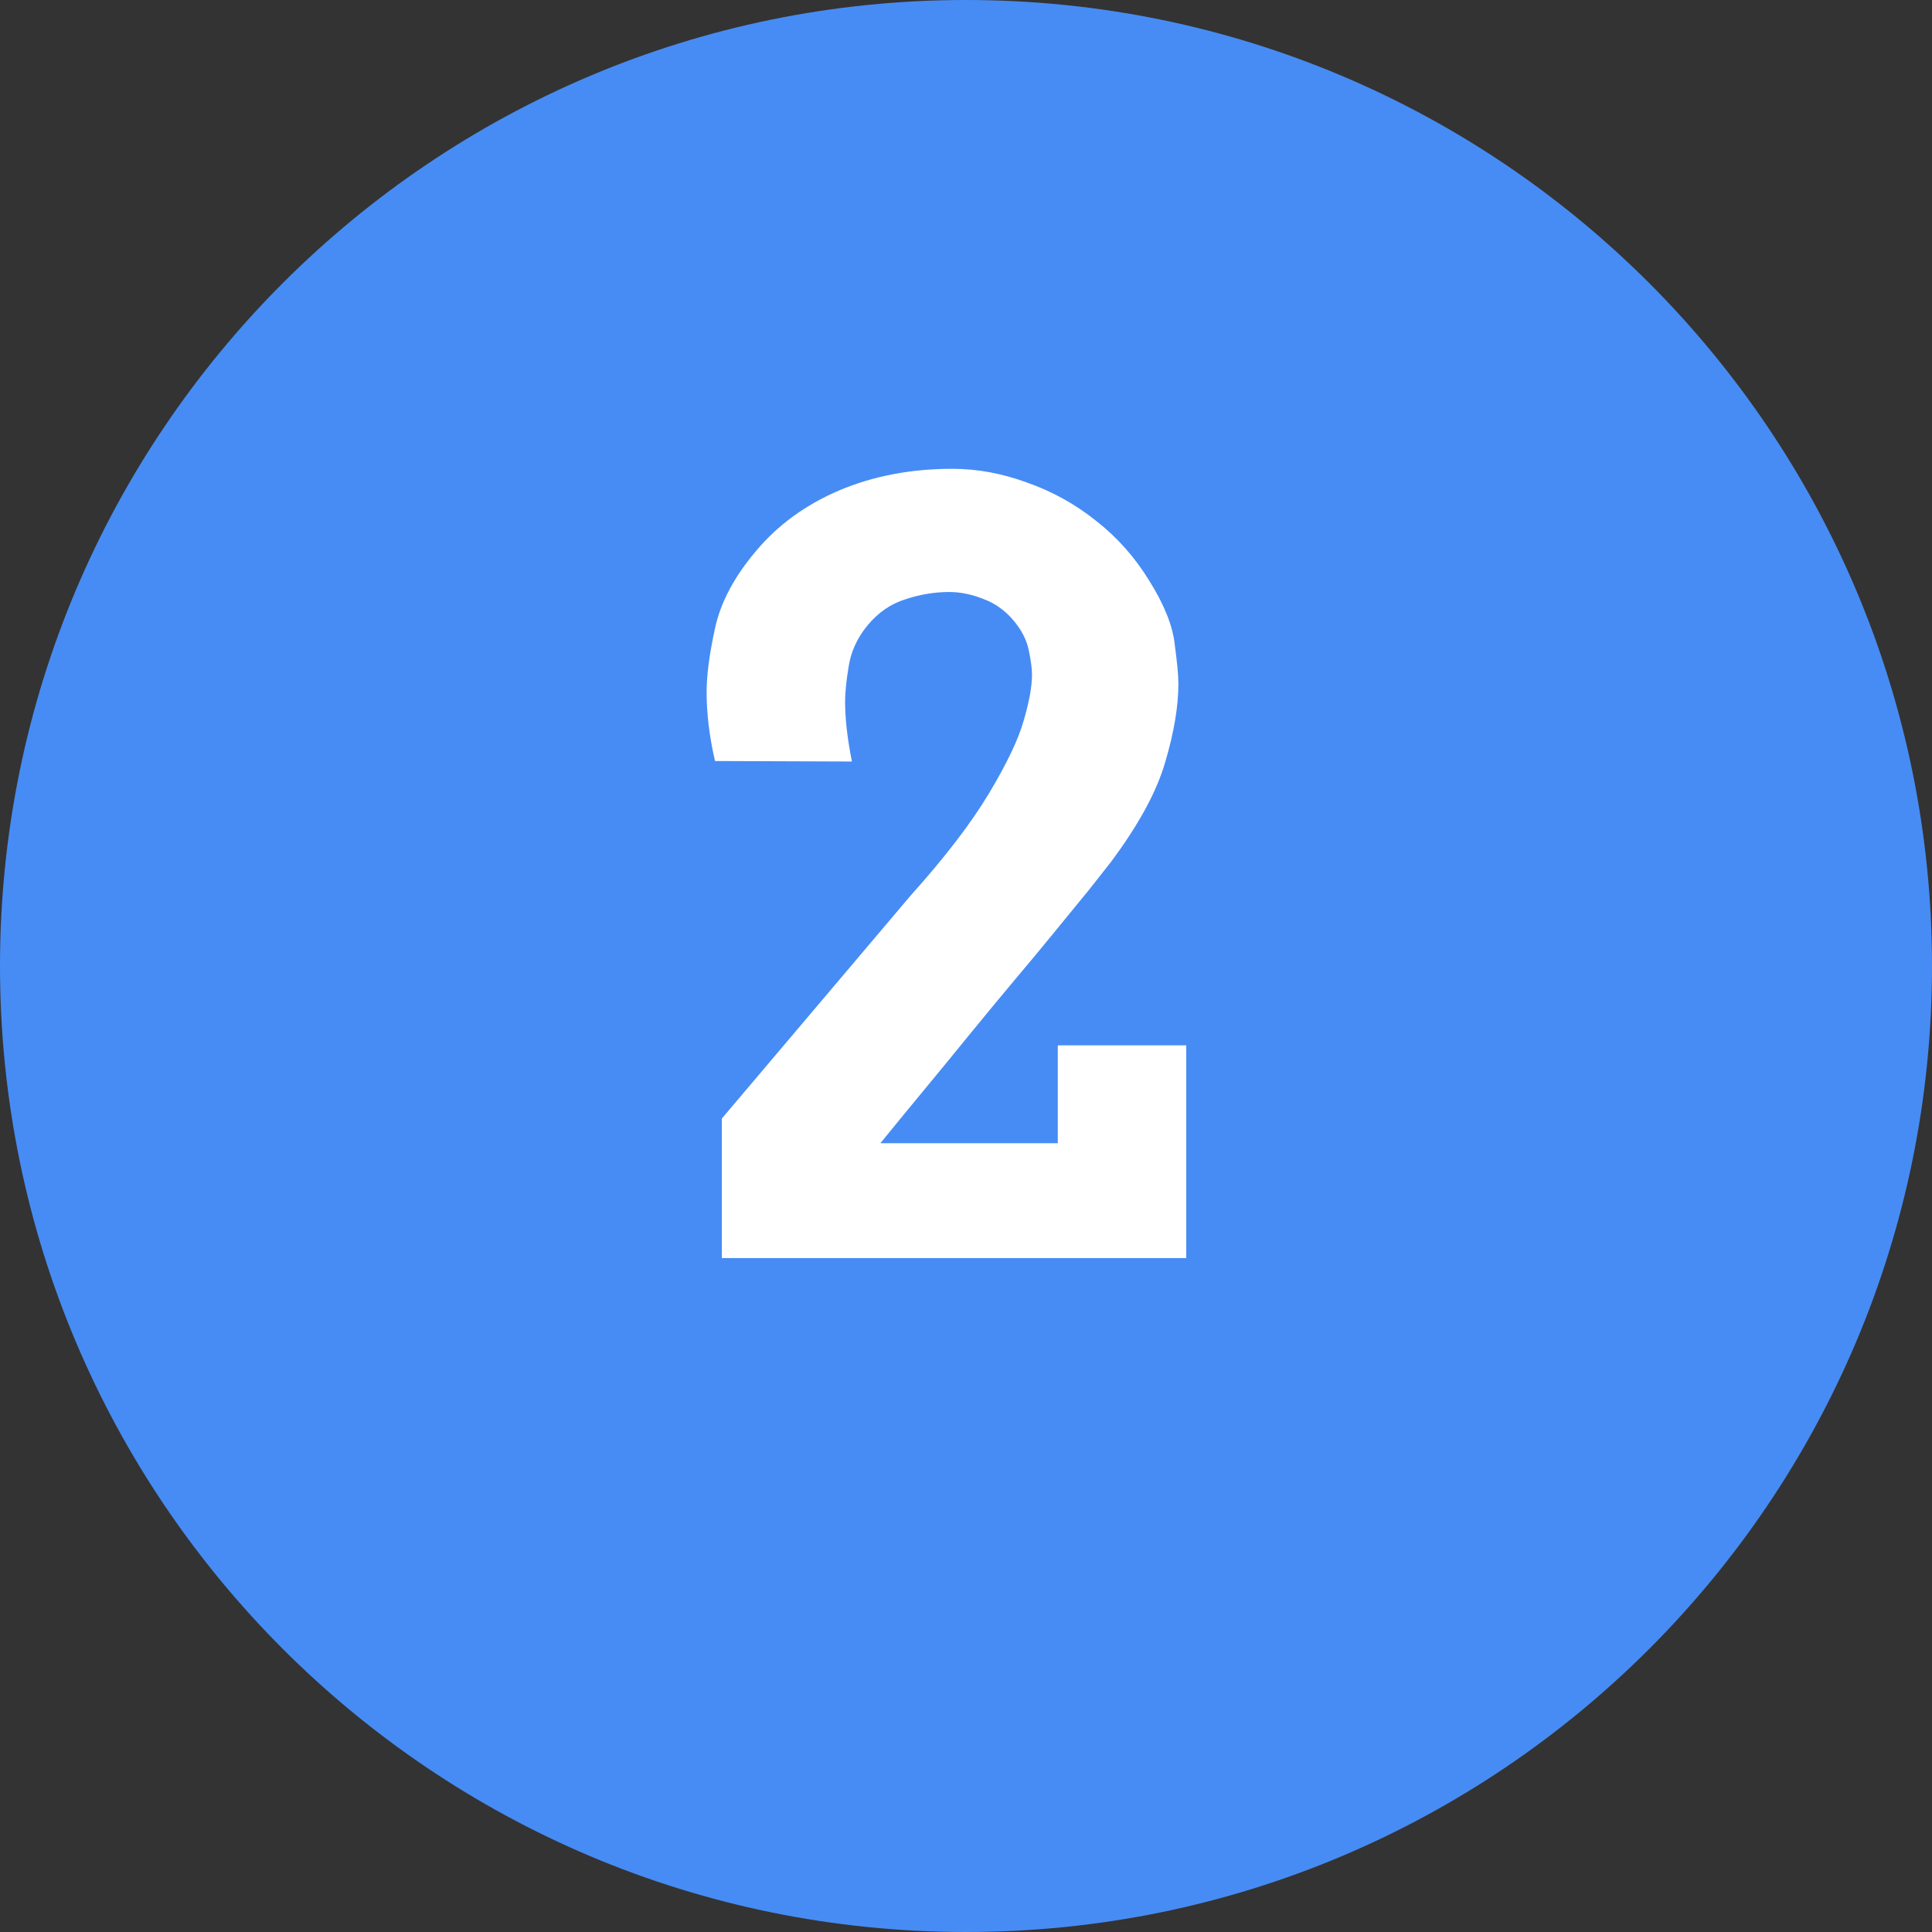
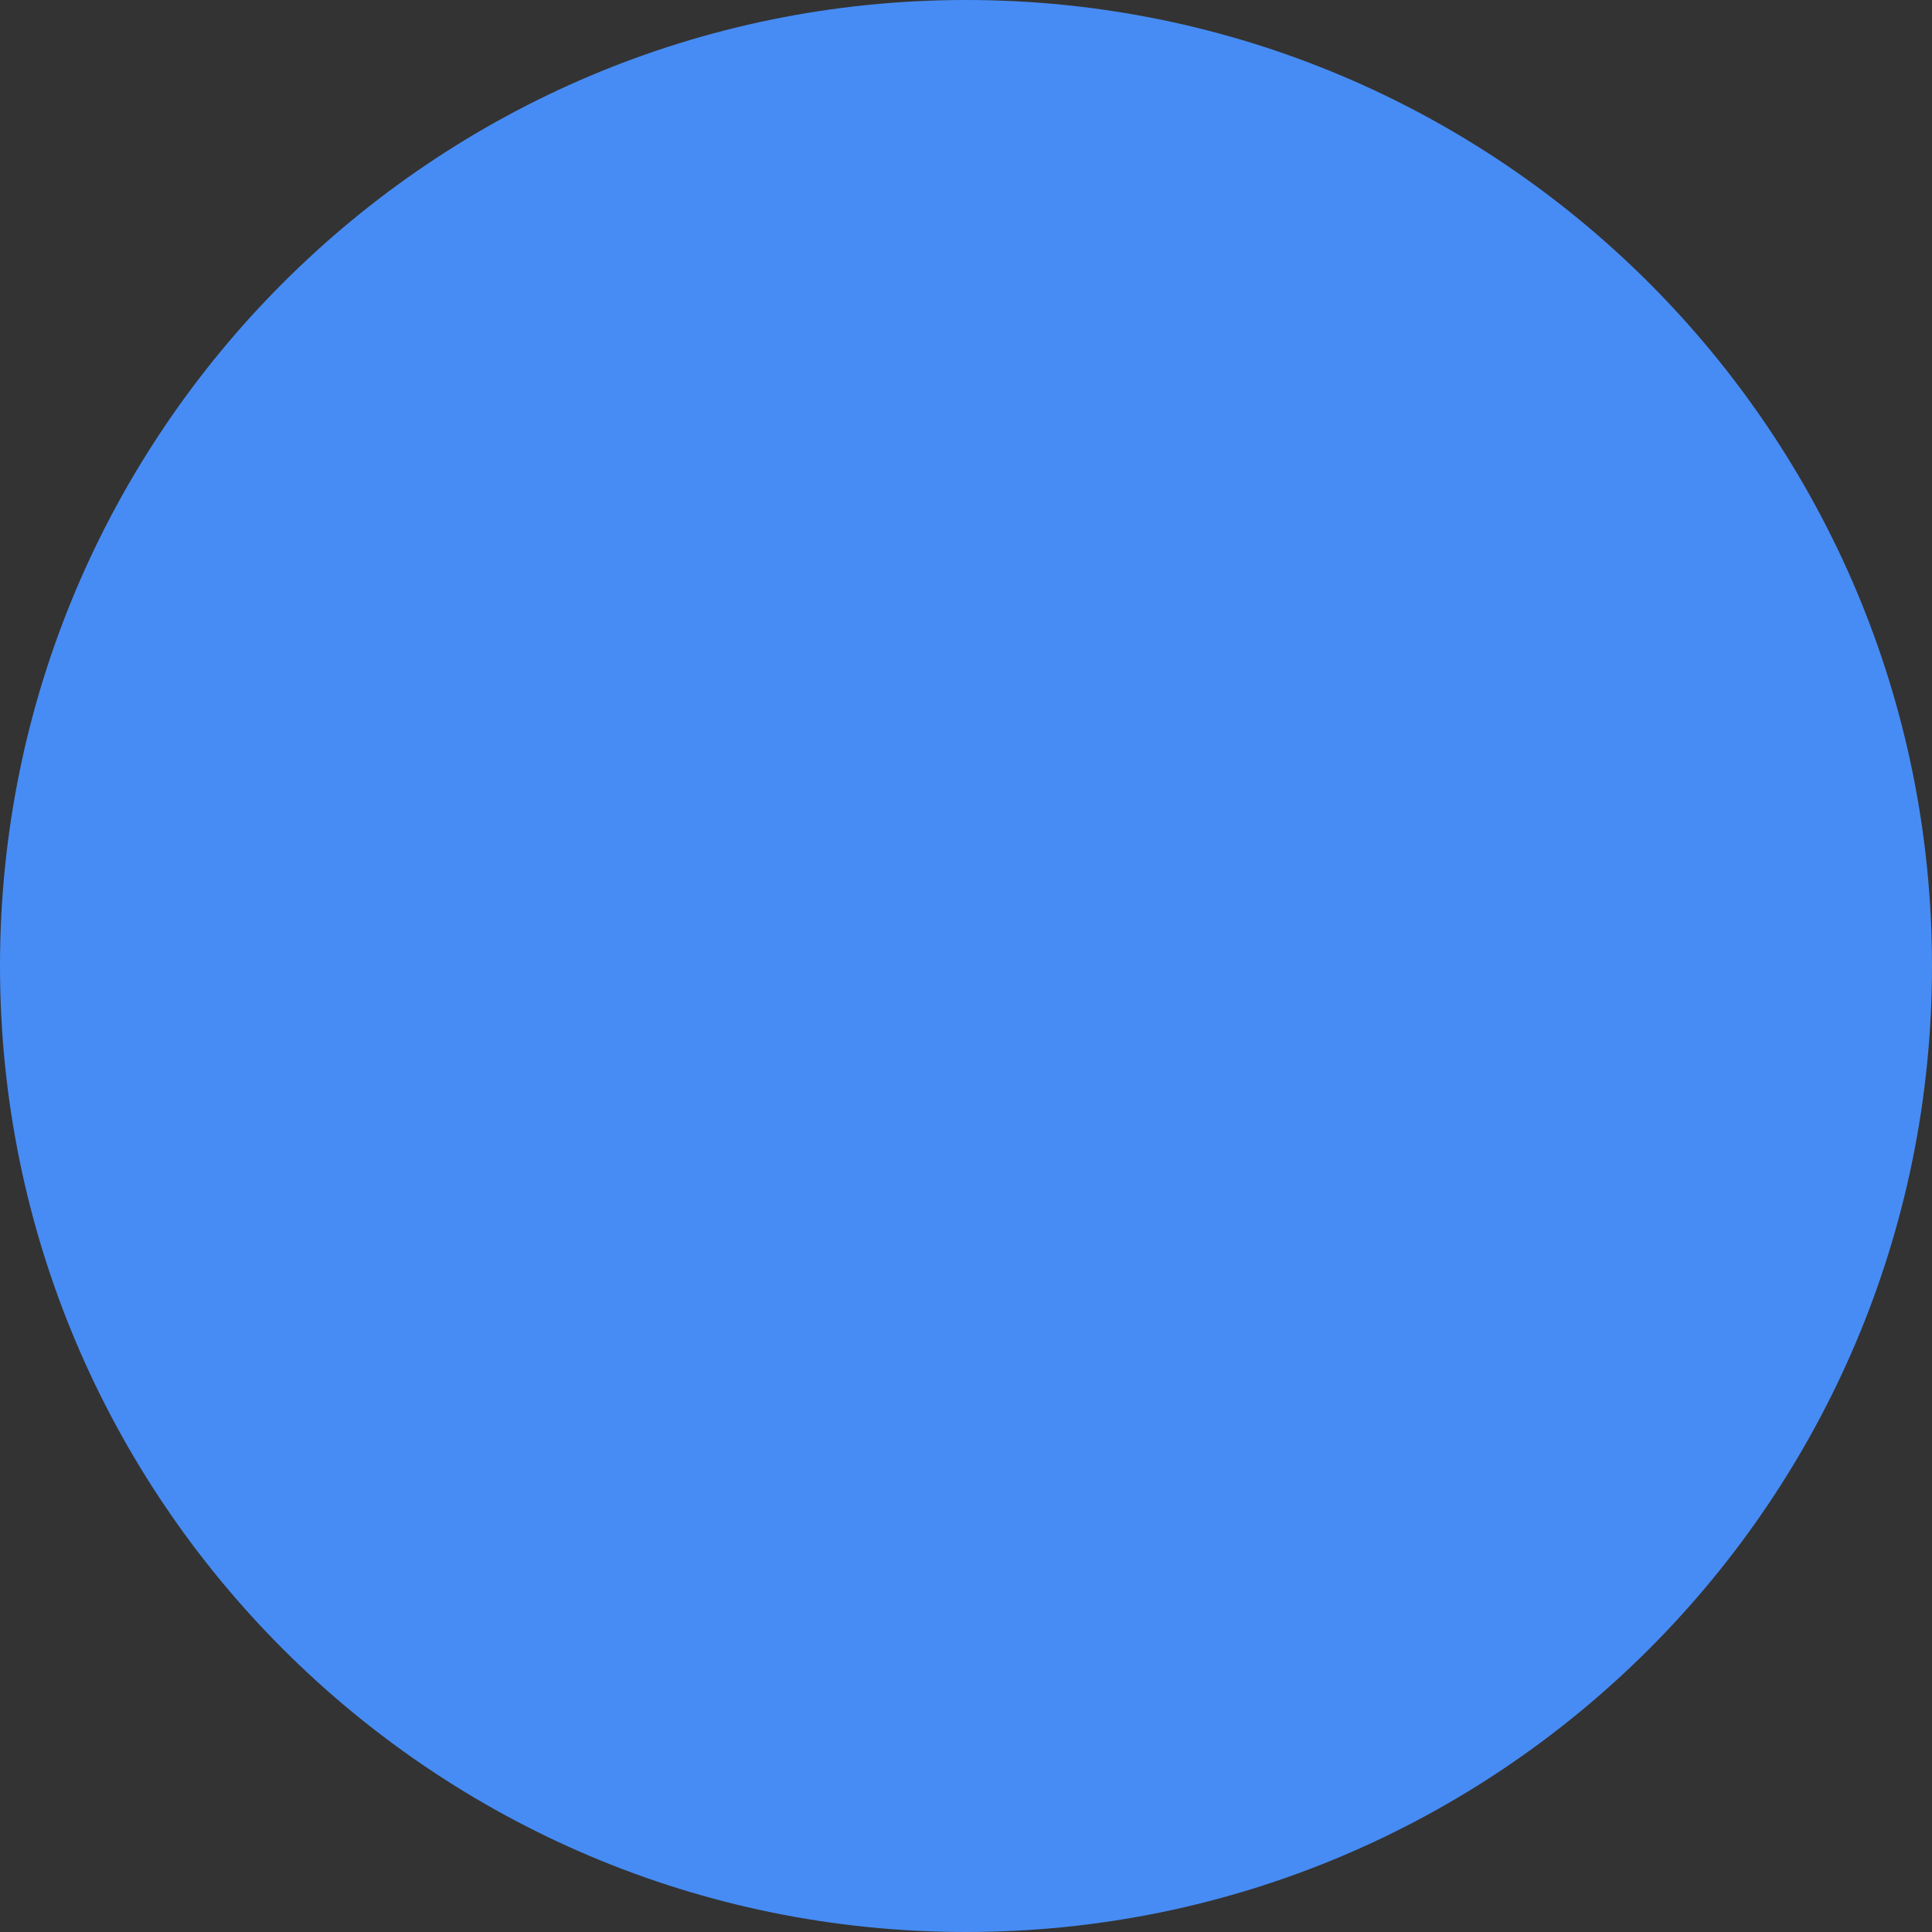
<svg xmlns="http://www.w3.org/2000/svg" width="43" height="43" viewBox="0 0 43 43" fill="none">
  <rect x="0" y="0" width="43" height="43" fill="#333333" stroke="none" />
  <path d="M43 21.5C43 33.374 33.374 43 21.5 43C9.626 43 0 33.374 0 21.5C0 9.626 9.626 0 21.5 0C33.374 0 43 9.626 43 21.5Z" fill="#478CF4" />
-   <path d="M21.129 13.176C20.801 13.176 20.473 13.23 20.145 13.34C19.824 13.441 19.547 13.633 19.312 13.914C19.086 14.188 18.945 14.488 18.891 14.816C18.836 15.145 18.809 15.41 18.809 15.613C18.809 15.996 18.859 16.441 18.961 16.949L15.914 16.938C15.789 16.398 15.727 15.887 15.727 15.402C15.727 15.027 15.789 14.555 15.914 13.984C16.039 13.406 16.344 12.832 16.828 12.262C17.312 11.684 17.93 11.234 18.68 10.914C19.438 10.594 20.277 10.434 21.199 10.434C21.746 10.434 22.297 10.535 22.852 10.738C23.414 10.934 23.93 11.219 24.398 11.594C24.867 11.961 25.262 12.406 25.582 12.93C25.91 13.453 26.098 13.922 26.145 14.336C26.199 14.742 26.227 15.035 26.227 15.215C26.227 15.723 26.129 16.305 25.934 16.961C25.746 17.617 25.34 18.363 24.715 19.199C24.605 19.34 24.445 19.543 24.234 19.809C24.023 20.066 23.777 20.367 23.496 20.711C23.223 21.047 22.918 21.414 22.582 21.812C22.254 22.203 21.918 22.609 21.574 23.031C21.238 23.445 20.898 23.859 20.555 24.273C20.219 24.68 19.898 25.07 19.594 25.445H23.543V23.266H26.402V28H16.066V24.895L20.273 19.926C21.031 19.082 21.609 18.328 22.008 17.664C22.406 17 22.664 16.461 22.781 16.047C22.906 15.625 22.969 15.281 22.969 15.016C22.969 14.883 22.945 14.703 22.898 14.477C22.852 14.242 22.734 14.016 22.547 13.797C22.359 13.578 22.137 13.422 21.879 13.328C21.621 13.227 21.371 13.176 21.129 13.176Z" fill="white" />
</svg>